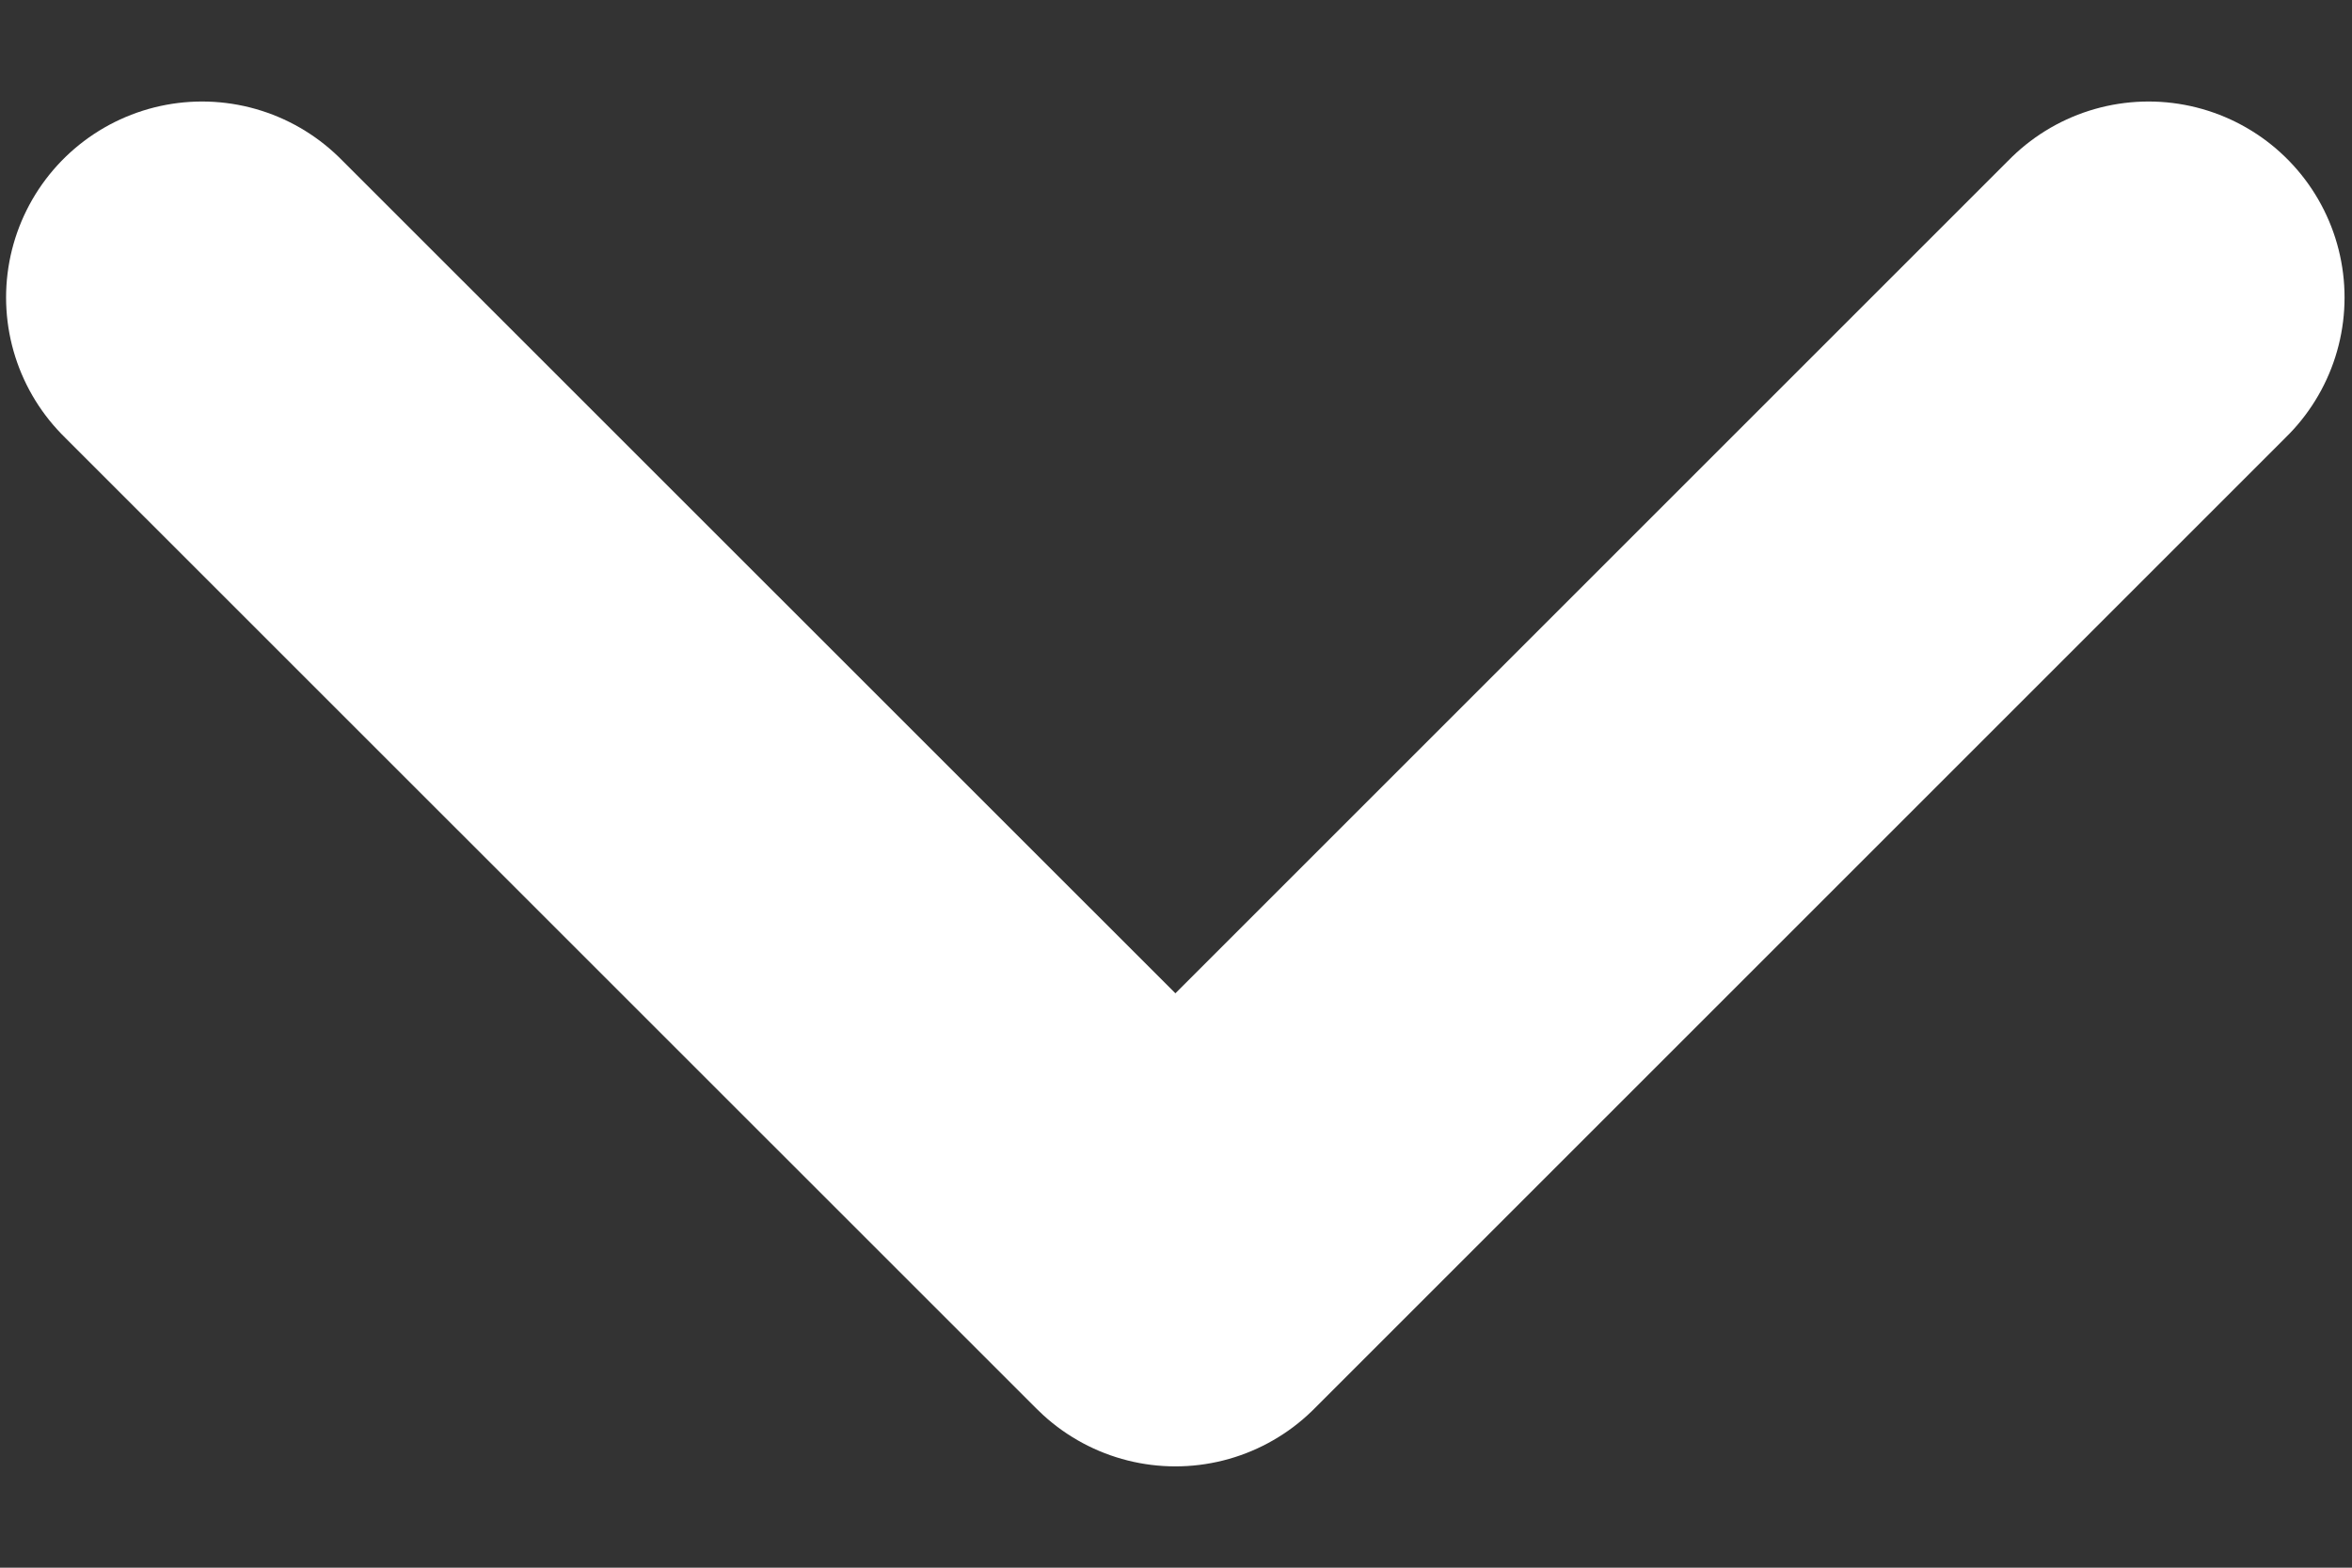
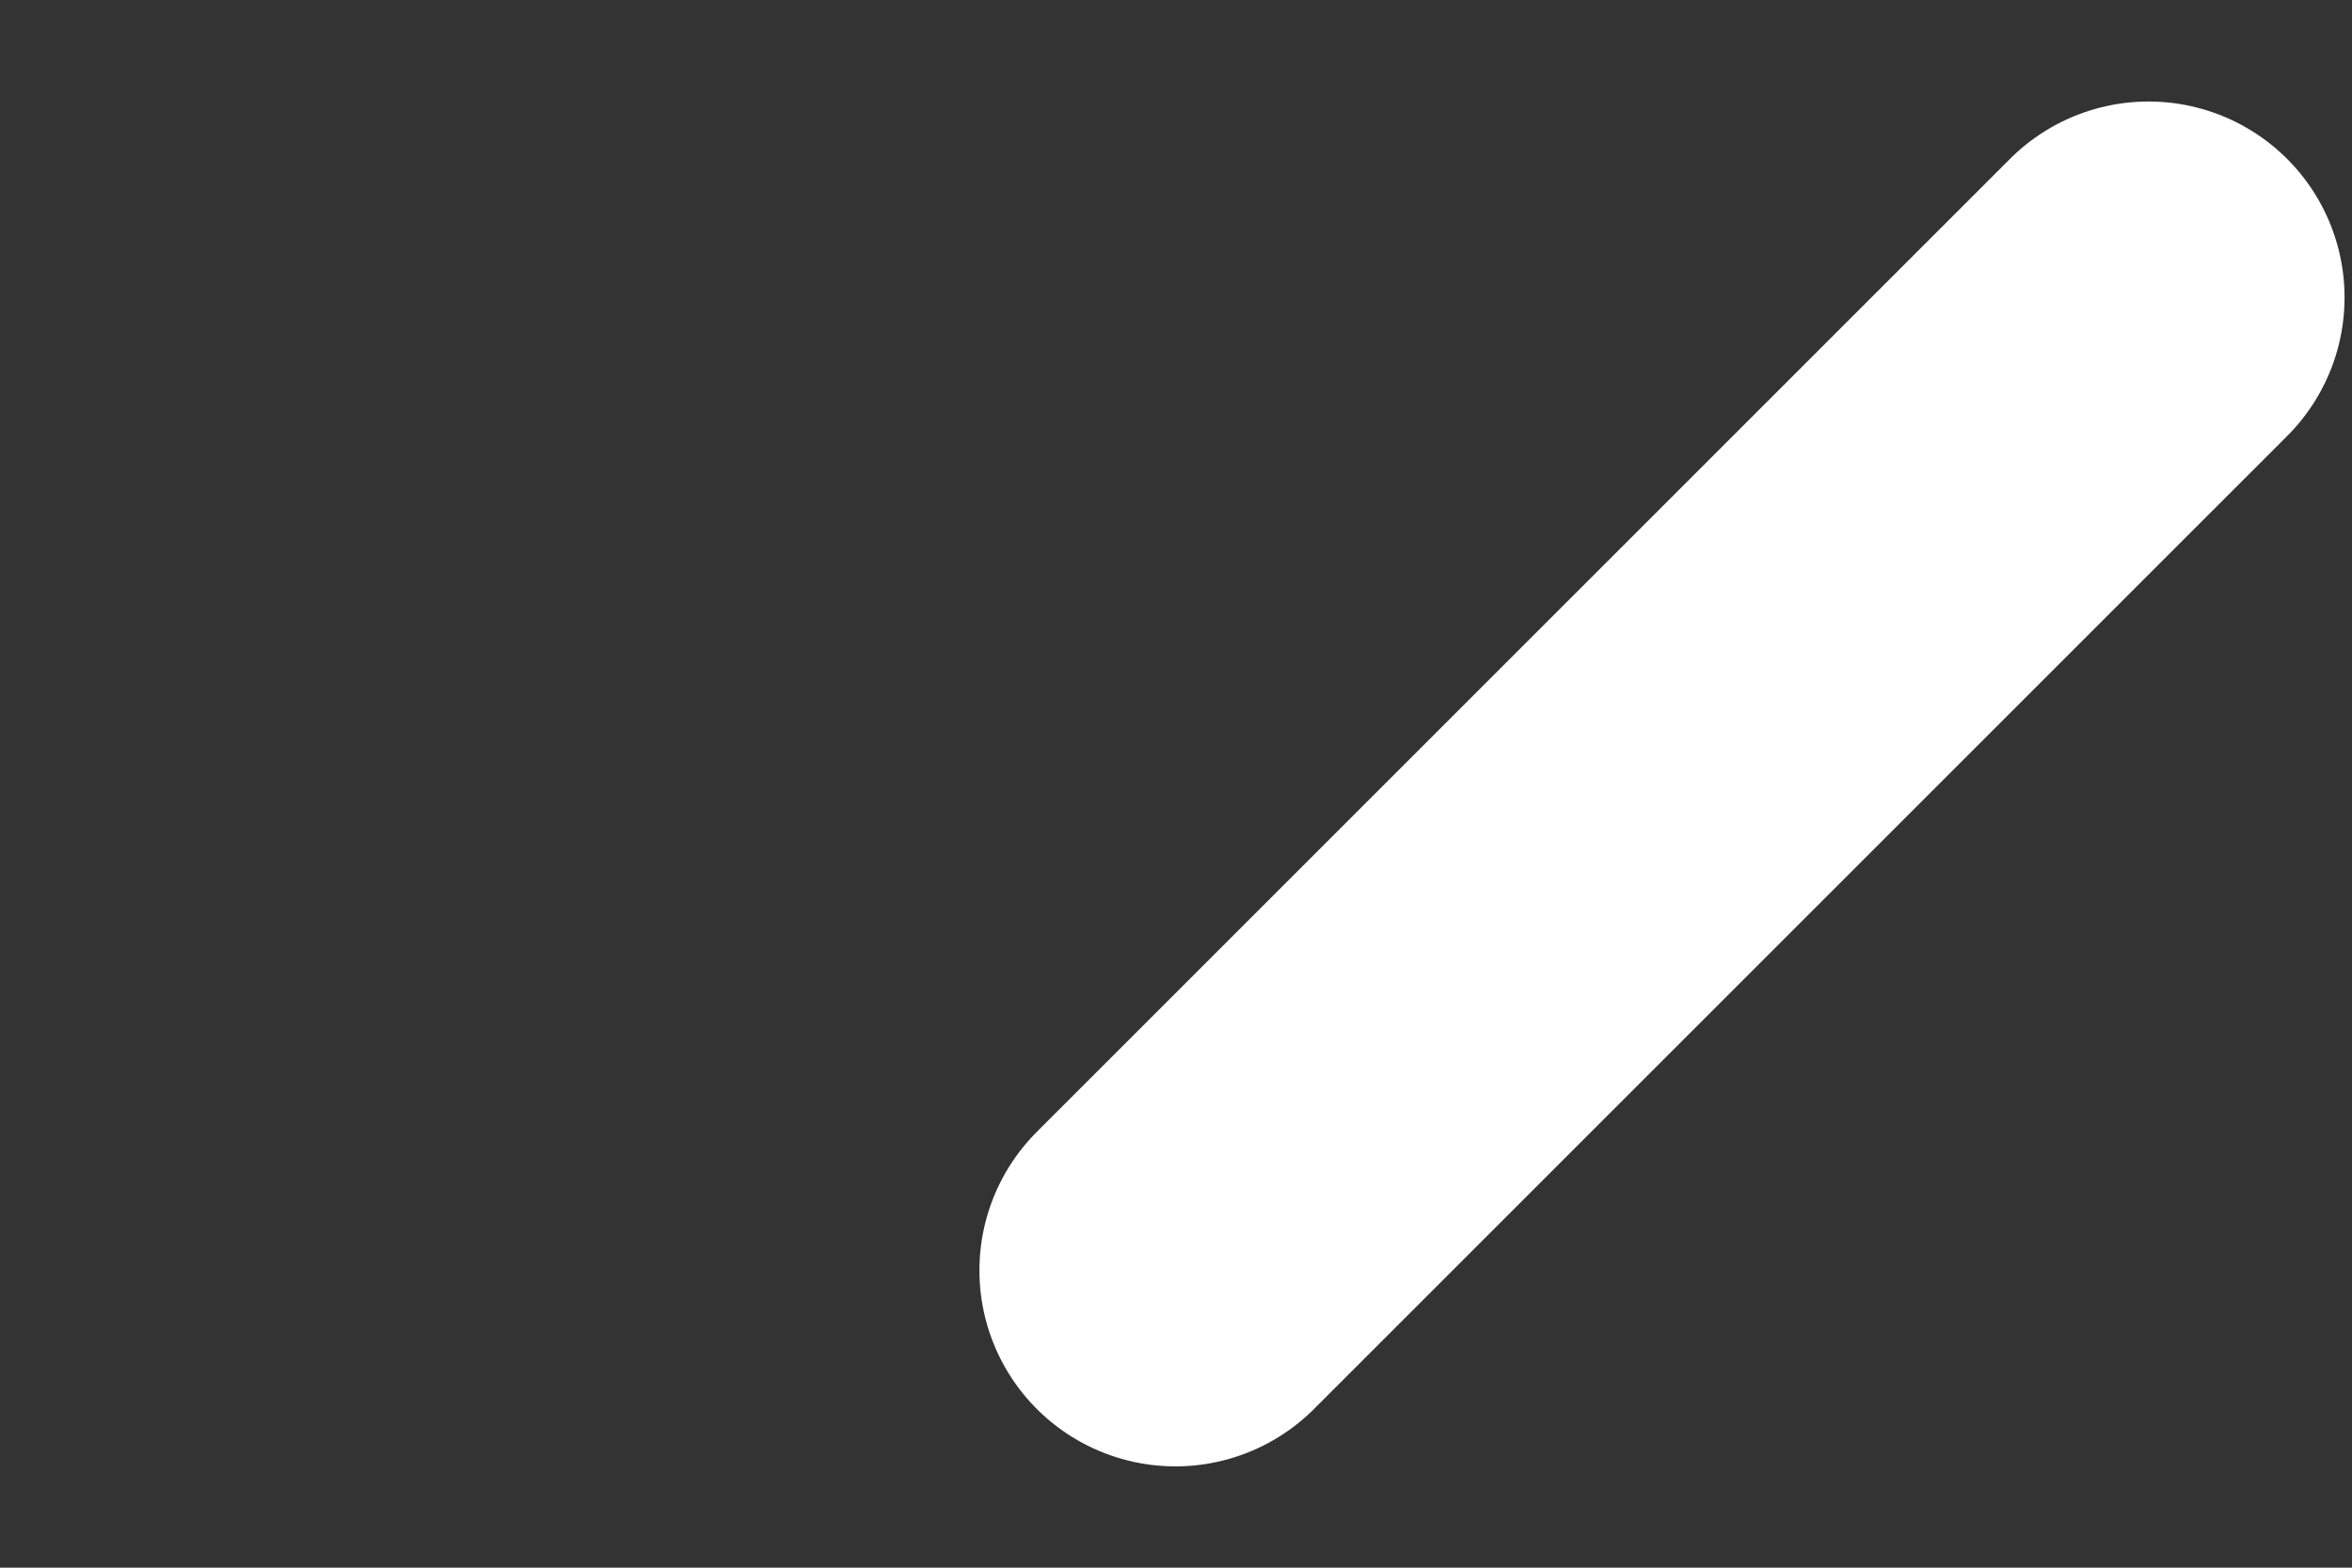
<svg xmlns="http://www.w3.org/2000/svg" width="12" height="8" viewBox="0 0 12 8" fill="none">
  <rect x="0" y="0" width="12" height="8" fill="#333333" stroke="none" />
-   <path d="M10.962 1.518L5.997 6.483L1.031 1.518" stroke="white" stroke-width="2" stroke-miterlimit="10" stroke-linecap="round" stroke-linejoin="round" />
+   <path d="M10.962 1.518L5.997 6.483" stroke="white" stroke-width="2" stroke-miterlimit="10" stroke-linecap="round" stroke-linejoin="round" />
</svg>